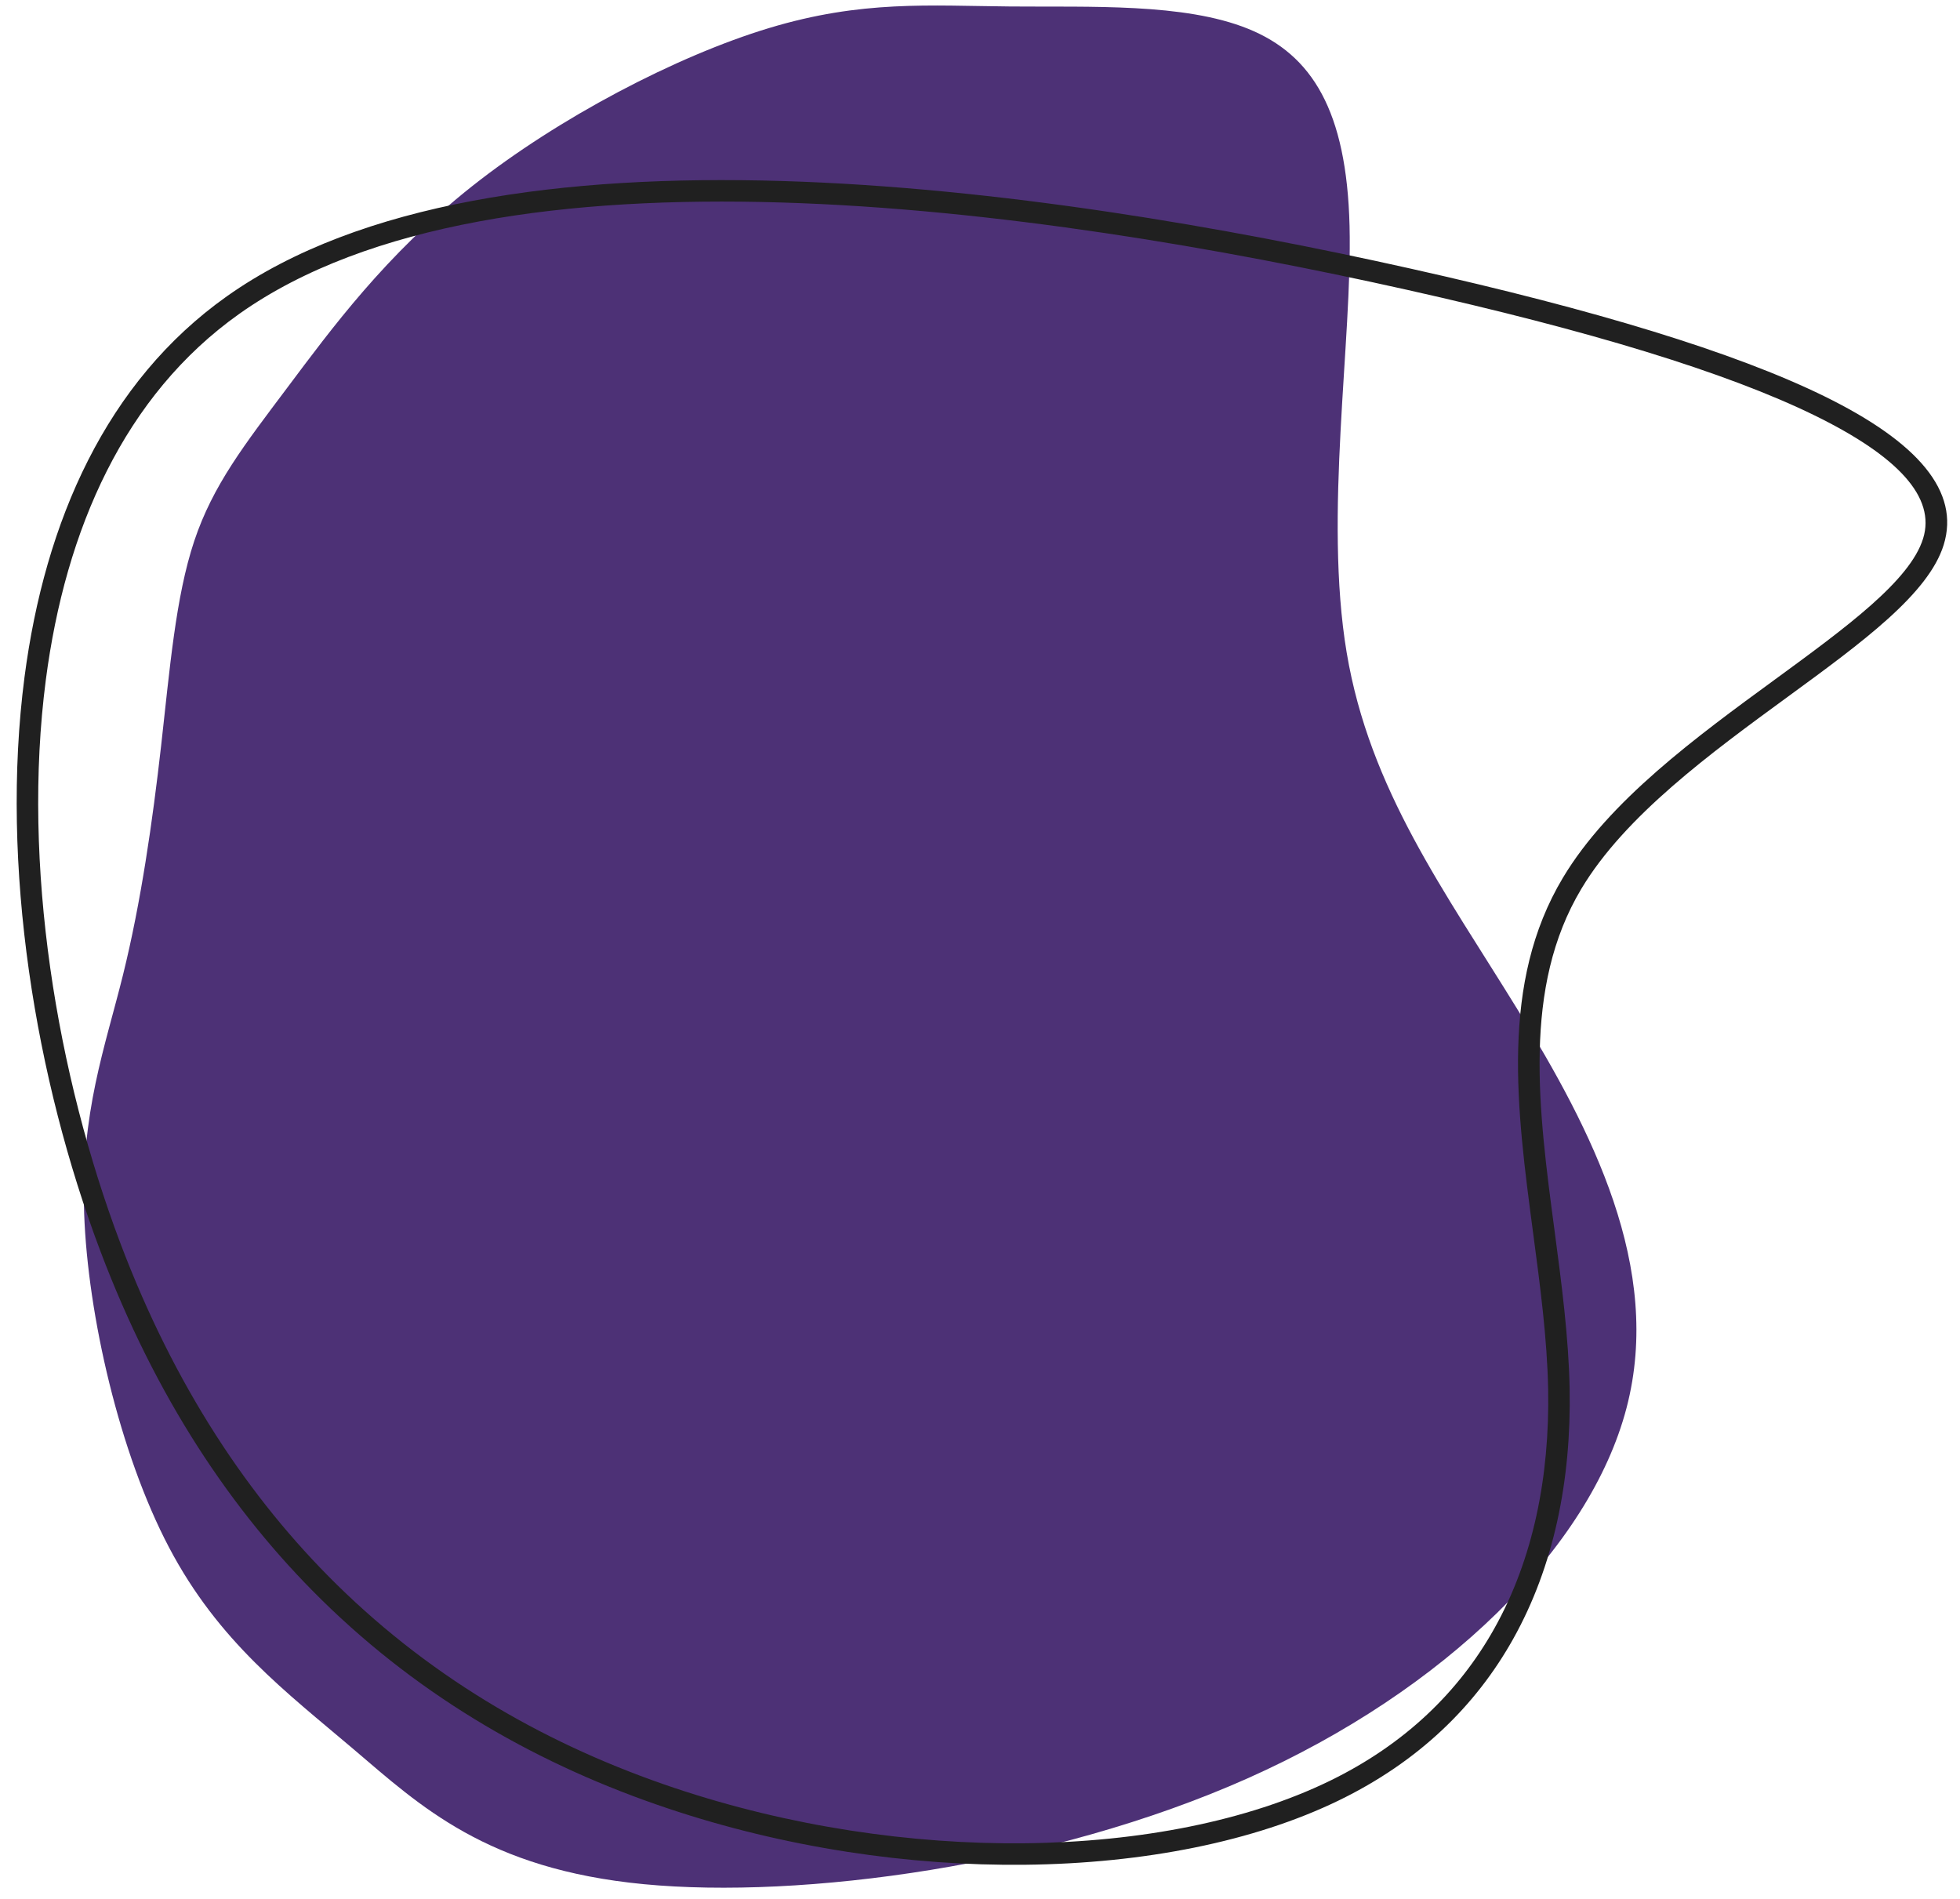
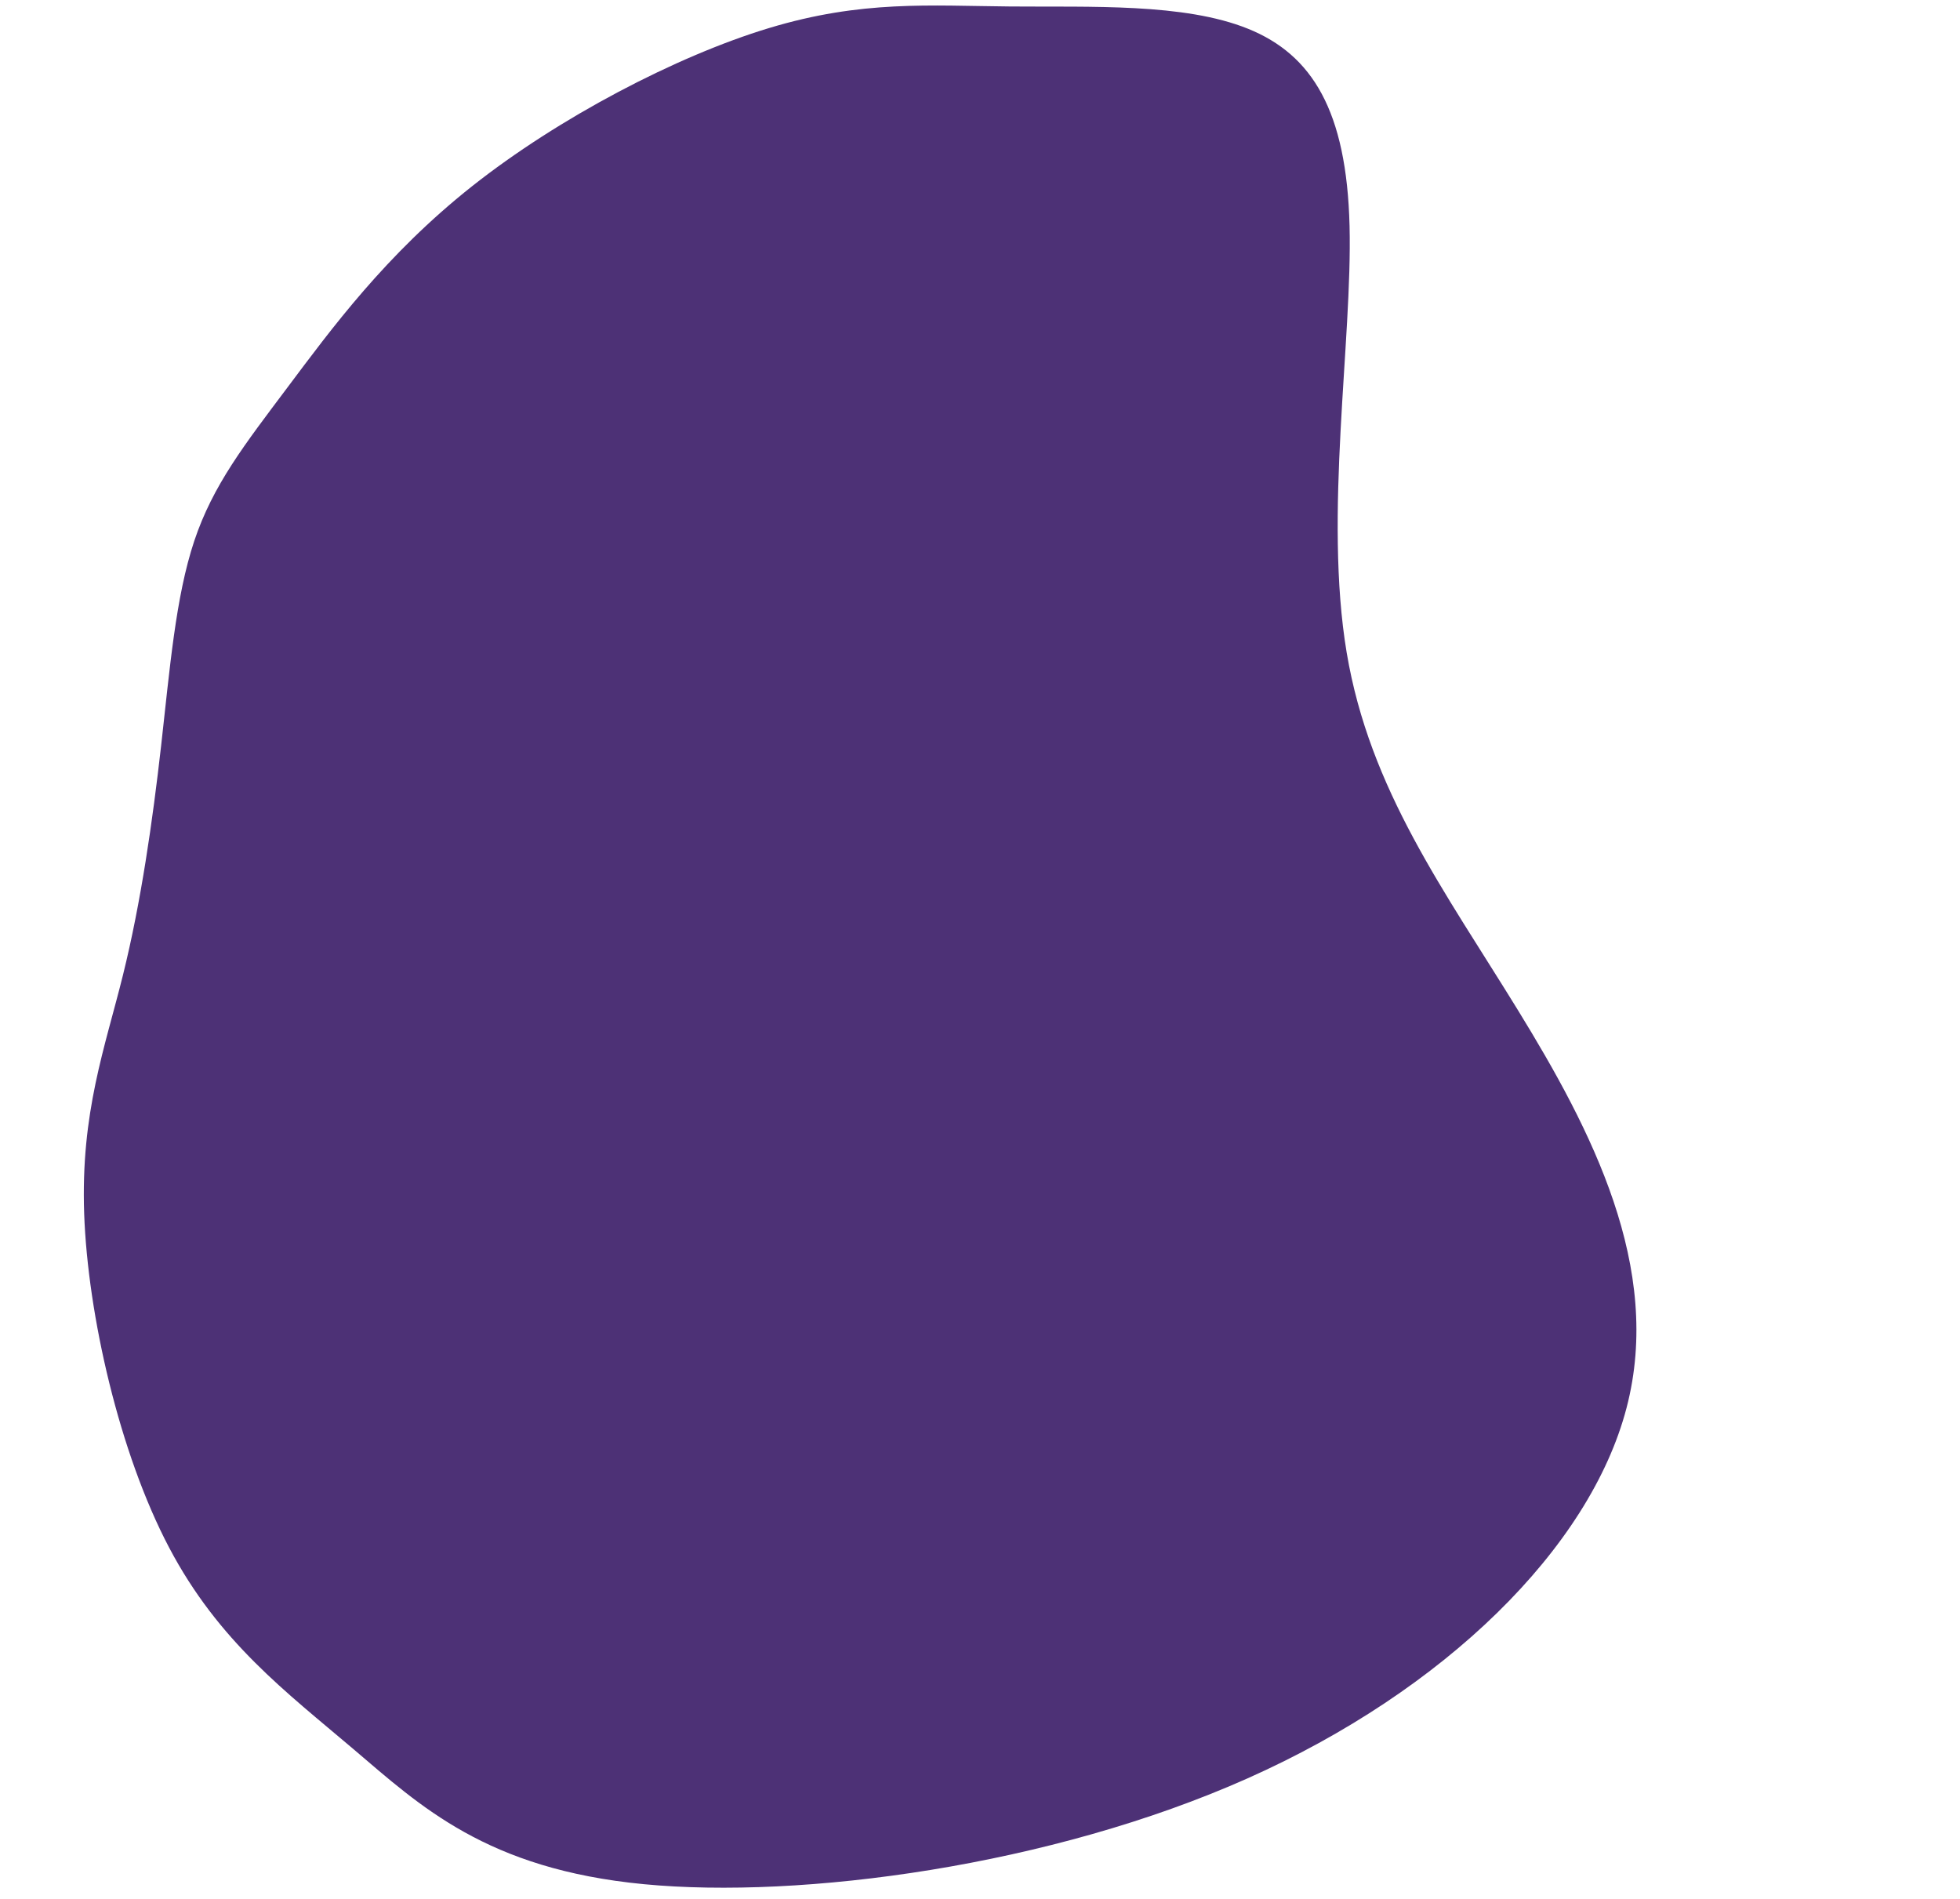
<svg xmlns="http://www.w3.org/2000/svg" clip-rule="evenodd" fill="#000000" fill-rule="evenodd" height="440" image-rendering="optimizeQuality" preserveAspectRatio="xMidYMid meet" shape-rendering="geometricPrecision" text-rendering="geometricPrecision" version="1" viewBox="22.5 30.7 454.1 440.0" width="454.1" zoomAndPan="magnify">
  <g>
    <g>
      <g id="change1_1">
-         <path class="fil0" d="M200.67 37.2c-21.5,6.5 -48.83,20.84 -68.83,36.67 -20,15.83 -32.67,33.17 -42.67,46.5 -10,13.33 -17.33,22.67 -21.67,35.67 -4.33,13 -5.66,29.66 -7.66,47.33 -2,17.67 -4.67,36.33 -8.84,53.17 -4.16,16.83 -9.83,31.83 -9,55.33 0.84,23.5 8.17,55.5 19.67,77.33 11.5,21.84 27.17,33.5 42.67,46.67 15.5,13.17 30.83,27.83 67.33,31.33 36.5,3.5 94.17,-4.16 139.83,-24.5 45.67,-20.33 79.34,-53.33 87.84,-85.83 8.5,-32.5 -8.17,-64.5 -25.17,-92.17 -17,-27.66 -34.33,-51 -39.67,-82.83 -5.33,-31.83 1.34,-72.17 0.67,-98.83 -0.67,-26.67 -8.67,-39.67 -23.5,-45.67 -14.83,-6 -36.5,-5 -55.17,-5.17 -18.66,-0.16 -34.33,-1.5 -55.83,5z" fill="#4d3176" />
+         <path class="fil0" d="M200.67 37.2c-21.5,6.5 -48.83,20.84 -68.83,36.67 -20,15.83 -32.67,33.17 -42.67,46.5 -10,13.33 -17.33,22.67 -21.67,35.67 -4.33,13 -5.66,29.66 -7.66,47.33 -2,17.67 -4.67,36.33 -8.84,53.17 -4.16,16.83 -9.83,31.83 -9,55.33 0.84,23.5 8.17,55.5 19.67,77.33 11.5,21.84 27.17,33.5 42.67,46.67 15.5,13.17 30.83,27.83 67.33,31.33 36.5,3.5 94.17,-4.16 139.83,-24.5 45.67,-20.33 79.34,-53.33 87.84,-85.83 8.5,-32.5 -8.17,-64.5 -25.17,-92.17 -17,-27.66 -34.33,-51 -39.67,-82.83 -5.33,-31.83 1.34,-72.17 0.67,-98.83 -0.67,-26.67 -8.67,-39.67 -23.5,-45.67 -14.83,-6 -36.5,-5 -55.17,-5.17 -18.66,-0.16 -34.33,-1.5 -55.83,5" fill="#4d3176" />
      </g>
      <g id="change2_1">
-         <path class="fil1" d="M348.3 97.8c-42.38,-9.47 -95.14,-18.7 -144.82,-20.19 -49.4,-1.49 -95.71,4.65 -125.53,25.79 -26.65,18.89 -40.28,49.95 -44.83,84.79 -5.6,42.97 2.59,91.63 17.24,130.44 12.53,33.16 29.77,59.1 50.14,79.13 22.85,22.47 49.68,37.56 78.24,47.14 26.71,8.95 54.95,13.1 81.2,12.82 26.84,-0.29 51.58,-5.22 70.48,-14.37 17.59,-8.53 30.09,-20.75 38.28,-35.36 9.03,-16.12 12.85,-35.19 12.48,-55.45 -0.22,-11.68 -1.84,-23.87 -3.46,-36.05 -3.85,-29.03 -7.71,-58.07 6.88,-82.44 10.65,-17.81 30.95,-32.65 49.11,-45.92 16.59,-12.13 31.33,-22.91 34.35,-32.69 2.94,-9.53 -5.76,-19 -25.12,-28.49 -20.43,-10 -52.33,-19.69 -94.64,-29.15zm-144.69 -25.17c50.07,1.5 103.15,10.78 145.76,20.31 42.69,9.54 74.96,19.35 95.76,29.54 21.88,10.72 31.48,22.15 27.7,34.42 -3.51,11.38 -18.88,22.61 -36.17,35.25 -17.78,12.99 -37.66,27.52 -47.79,44.46 -13.69,22.88 -9.95,51.06 -6.2,79.23 1.63,12.3 3.26,24.61 3.49,36.63 0.38,21.11 -3.62,41.04 -13.11,57.96 -8.67,15.47 -21.88,28.41 -40.46,37.41 -19.54,9.47 -45.03,14.56 -72.61,14.86 -26.78,0.29 -55.58,-3.94 -82.82,-13.08 -29.25,-9.8 -56.72,-25.26 -80.15,-48.3 -20.88,-20.52 -38.52,-47.05 -51.31,-80.93 -14.91,-39.48 -23.24,-89.02 -17.52,-132.85 4.72,-36.12 18.96,-68.42 46.88,-88.2 30.84,-21.86 78.2,-28.22 128.55,-26.71z" fill="#202020" />
-       </g>
+         </g>
    </g>
  </g>
</svg>